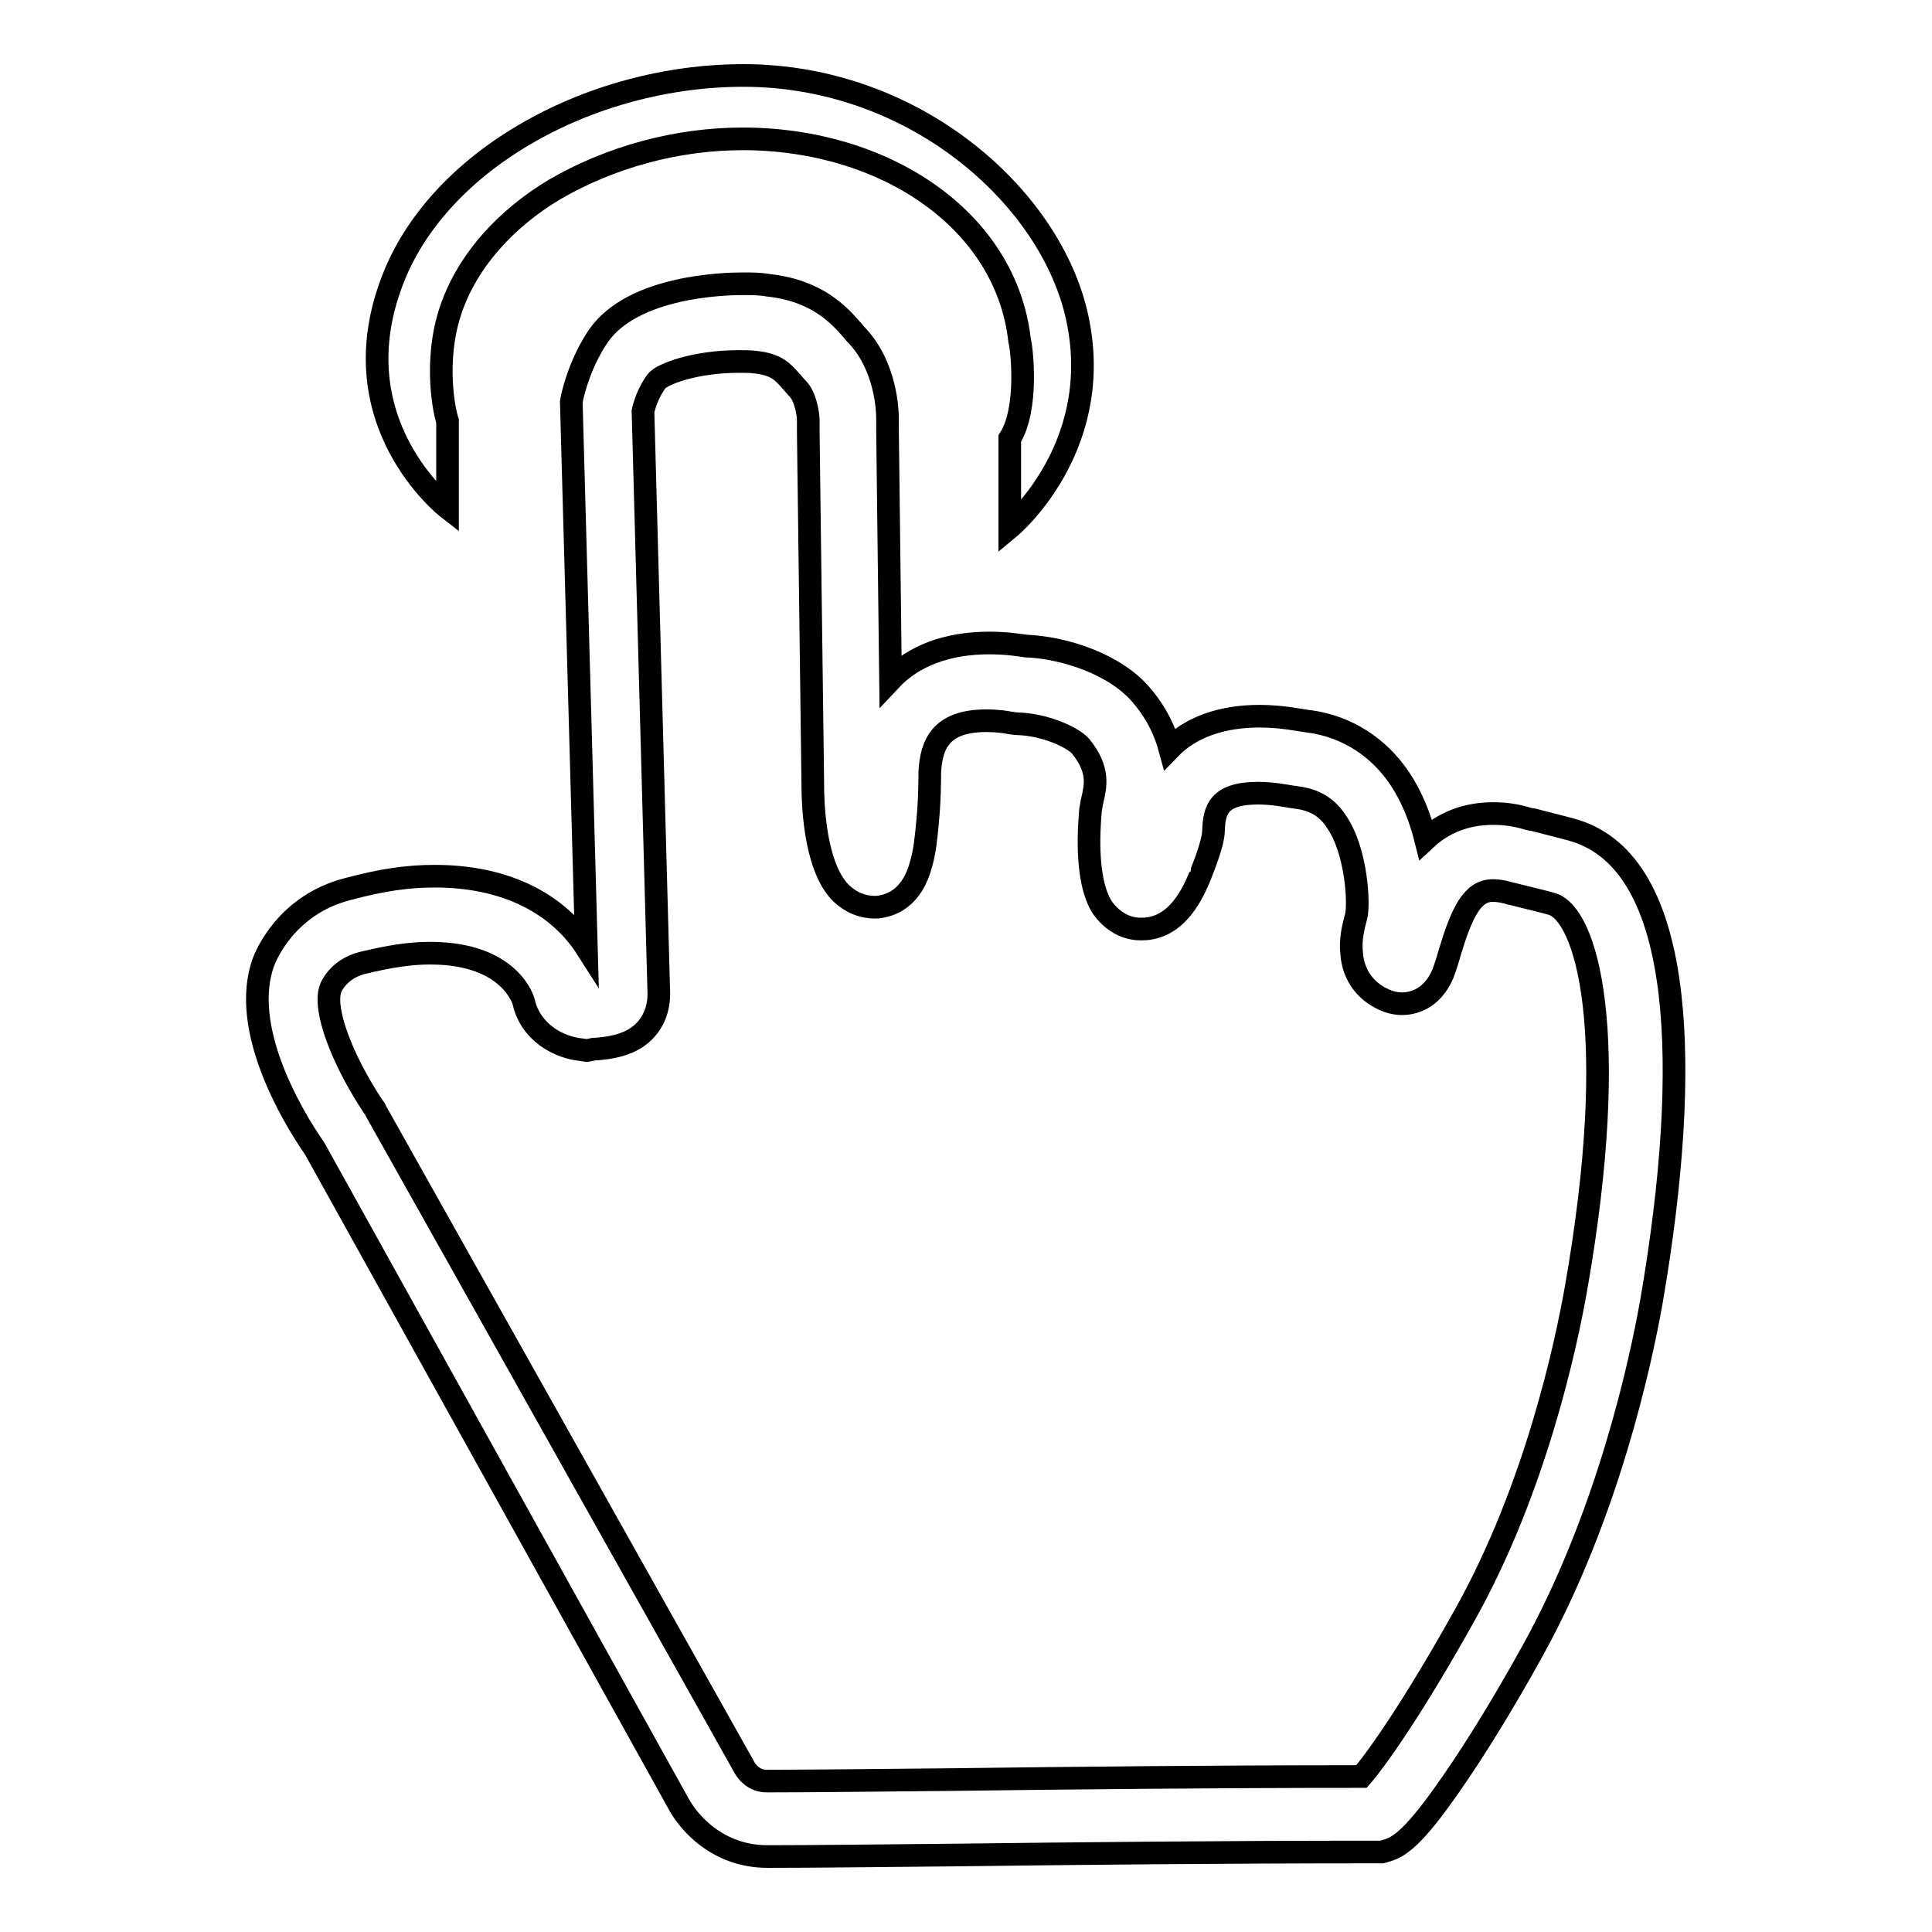
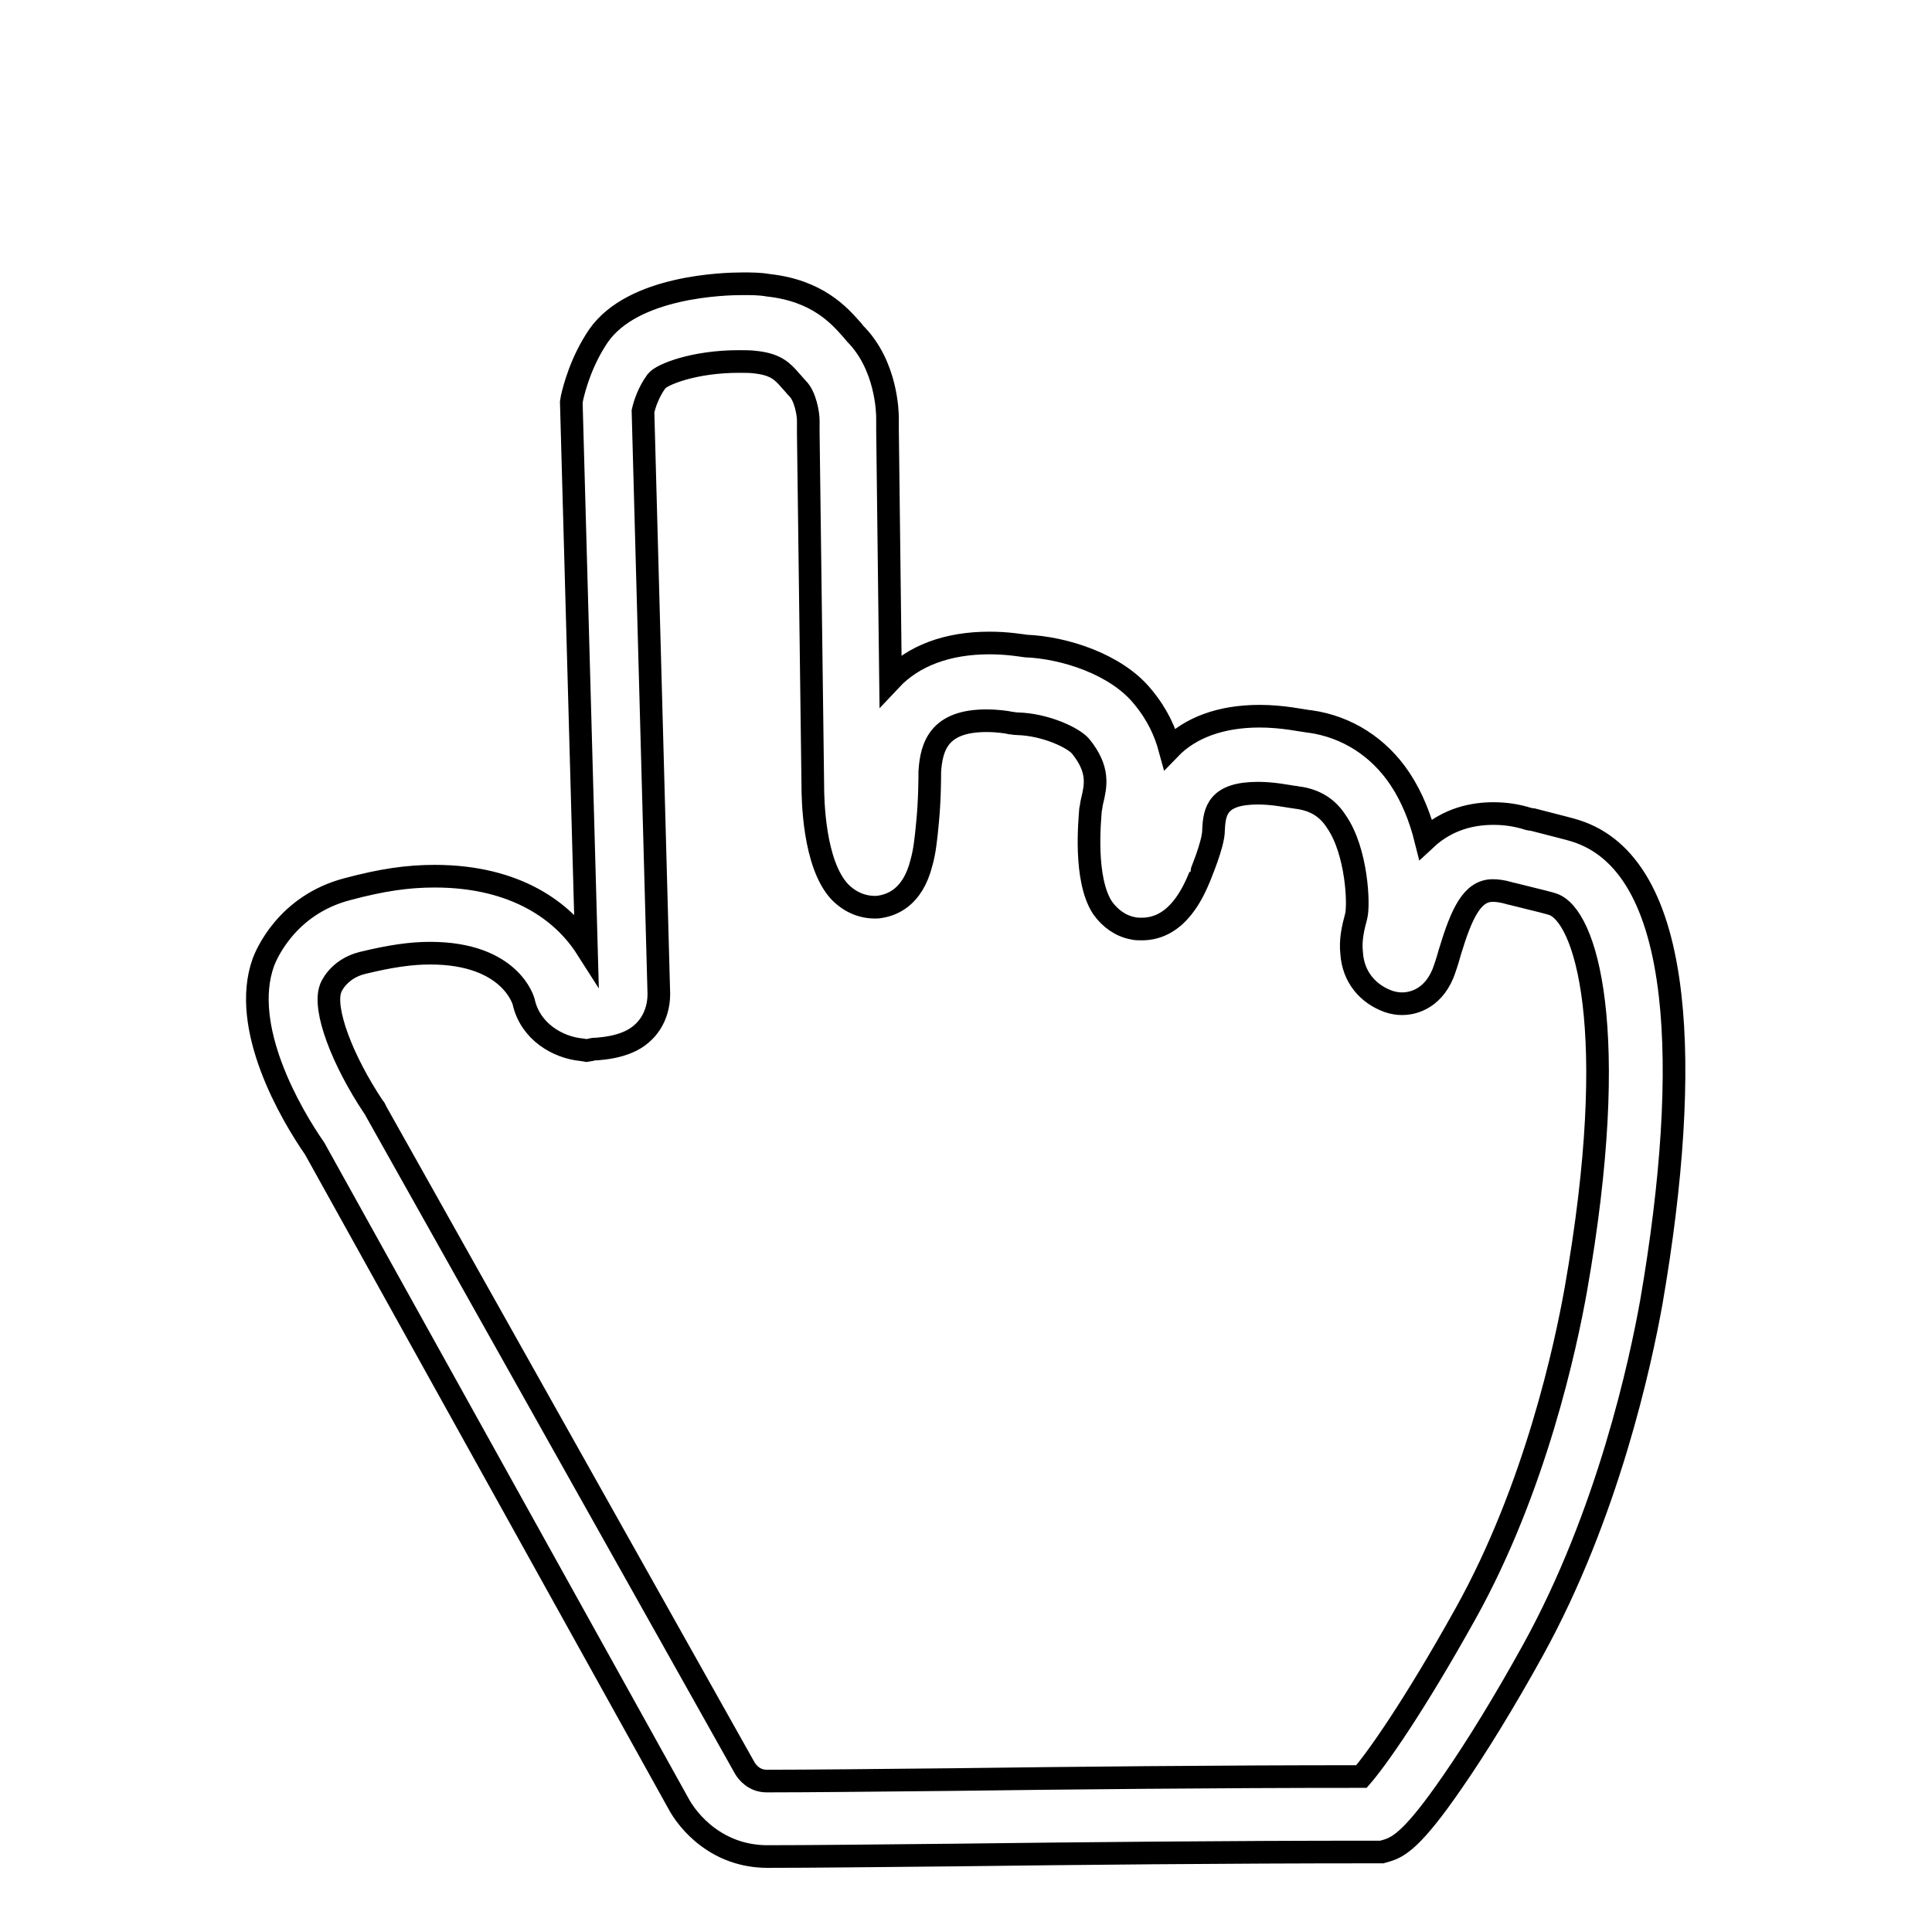
<svg xmlns="http://www.w3.org/2000/svg" version="1.1" x="0px" y="0px" viewBox="0 0 256 256" enable-background="new 0 0 256 256" xml:space="preserve">
  <g>
    <g>
-       <path stroke-width="3" fill-opacity="0" stroke="#000000" d="M59.3,67.3c0,0-14.7-11.4-7.2-30.4c2.8-7.2,8.8-14,17.3-19c8.6-5.1,19-7.9,29.1-7.9c23.1,0,41.4,16.7,44.4,32.9c3.2,16.8-9.1,27-9.1,27s0-2.5,0-11.8c2.5-3.9,1.6-12,1.3-13c-1.8-16-17.9-26.7-36.7-26.7c-8.7,0-17.5,2.4-24.9,6.7c-6.7,4-11.2,9.4-13.3,14.7c-2.8,6.8-1.5,14.2-0.9,16L59.3,67.3L59.3,67.3z" />
      <path stroke-width="3" fill-opacity="0" stroke="#000000" d="M101.7,246c-6.6,0-10.5-4.5-11.9-7.2l-48.1-86.6c-3.2-4.6-9.9-16.1-6.8-24.7c0.3-0.8,3-7.6,11.2-9.7c4.5-1.2,7.9-1.7,11.5-1.7c10.9,0,17.1,4.8,20.1,9.5l-2-72.3l0.1-0.6c0.3-1.3,1.2-4.8,3.5-8.2c4.6-6.6,16.7-6.9,19.1-6.9c1.2,0,2.3,0,3.4,0.2c6.5,0.7,9.4,4,11,5.8c0.2,0.2,0.4,0.5,0.5,0.6c4.2,4.2,4.3,10.5,4.3,11.2v0.1c0,0.2,0,1.2,0,1.4l0.4,33.2c3-3.2,7.5-4.9,13.1-4.9c2.3,0,4.1,0.3,4.8,0.4c5.1,0.2,12,2.4,15.5,6.7c2,2.4,3,4.7,3.6,6.9c2.7-2.8,6.8-4.3,11.9-4.3c3.1,0,5.7,0.6,6.6,0.7l0.1,0c4.9,0.7,9.1,3.4,11.9,7.6c1.6,2.4,2.7,5.2,3.4,8c3-2.8,6.4-3.4,9-3.4c1.5,0,3,0.2,4.6,0.7c0.1,0,0.3,0.1,0.6,0.1c3.5,0.9,5.1,1.3,5.7,1.5c6.9,2.2,11.1,9.5,12.5,21.8c1.2,10.5,0.3,24.5-2.5,40.7c-1.4,7.8-5.7,28-15.7,46.1c-3.7,6.7-7.5,12.9-10.7,17.5c-5.1,7.4-7,8.5-8.6,9l-0.7,0.2h-0.9c-19.9,0-39.7,0.2-55.6,0.4C116.3,245.9,107.4,246,101.7,246L101.7,246z M98.7,234.3c0.3,0.5,1.2,1.7,2.9,1.7c5.7,0,14.5-0.1,24.8-0.2c15.5-0.2,34.6-0.4,54-0.4c2-2.3,6.9-9.2,13.8-21.6c9.3-16.7,13.3-35.6,14.6-42.9c6.1-34.6,1.3-49.7-3.1-51.1c-0.3-0.1-1.4-0.4-5.1-1.3c-0.5-0.1-0.8-0.2-0.8-0.2c-0.7-0.2-1.4-0.3-2-0.3c-2.7,0-4.1,2.9-5.7,8.2c-0.3,1.1-0.6,2-0.9,2.8c-1.5,3.6-4.3,4-5.4,4l0,0c-0.6,0-1.2-0.1-1.8-0.3c-2.8-1-4.7-3.3-4.9-6.4c-0.2-1.8,0.2-3.4,0.6-4.9c0.4-1.5,0.1-8.6-2.6-12.5c-1.2-1.9-2.9-2.9-5.1-3.2c-0.2,0-0.4-0.1-0.7-0.1c-0.7-0.1-2.6-0.5-4.6-0.5c-5.3,0-5.8,2.3-5.9,4.9c0,1.9-1.8,6-1.8,6.1c-0.8,1.9-2.9,7-7.7,7c-0.4,0-0.8,0-1.2-0.1c-1.6-0.3-3-1.3-4-2.7c-2.5-3.8-1.7-11.6-1.6-13h0c0.1-0.4,0.1-0.7,0.2-1.1c0.5-2.1,1-4.2-1.5-7.3c-0.9-1.1-4.6-2.9-8.4-3c-0.4,0-0.7-0.1-0.9-0.1c-0.4-0.1-1.7-0.3-3.2-0.3c-6.2,0-7.3,3.3-7.5,6.8c0,0.7,0,3.7-0.3,6.7c-0.2,2.2-0.4,3.9-0.8,5.3c-1.2,4.8-4.1,5.7-5.8,5.9c-1.9,0.1-3.6-0.6-5-2c-3.5-3.7-3.6-12.4-3.6-14.2l0,0l-0.6-46.7c0-0.3,0-1.2,0-1.6c0-0.9-0.4-3.2-1.4-4.2c-0.3-0.3-0.6-0.7-0.9-1c-1.1-1.3-2-2.2-4.6-2.5c-0.7-0.1-1.4-0.1-2.3-0.1c-5.9,0-10.2,1.7-10.9,2.6c-1.1,1.5-1.6,3.1-1.8,4l2.1,77.2c0,2.9-1.5,5.3-4.1,6.4c-1.4,0.6-2.9,0.8-4.1,0.9c-0.3,0-0.5,0-0.8,0.1l-0.6,0.1l-0.6-0.1c-3.2-0.3-6.8-2.4-7.7-6.3c0-0.1-1.7-6.5-12.4-6.5c-2.6,0-5.3,0.4-9,1.3c-3.2,0.8-4.2,3.3-4.2,3.4c-1,2.7,1.5,9.4,5.7,15.7c0.1,0.1,0.2,0.2,0.3,0.5L98.7,234.3L98.7,234.3z" />
    </g>
  </g>
</svg>